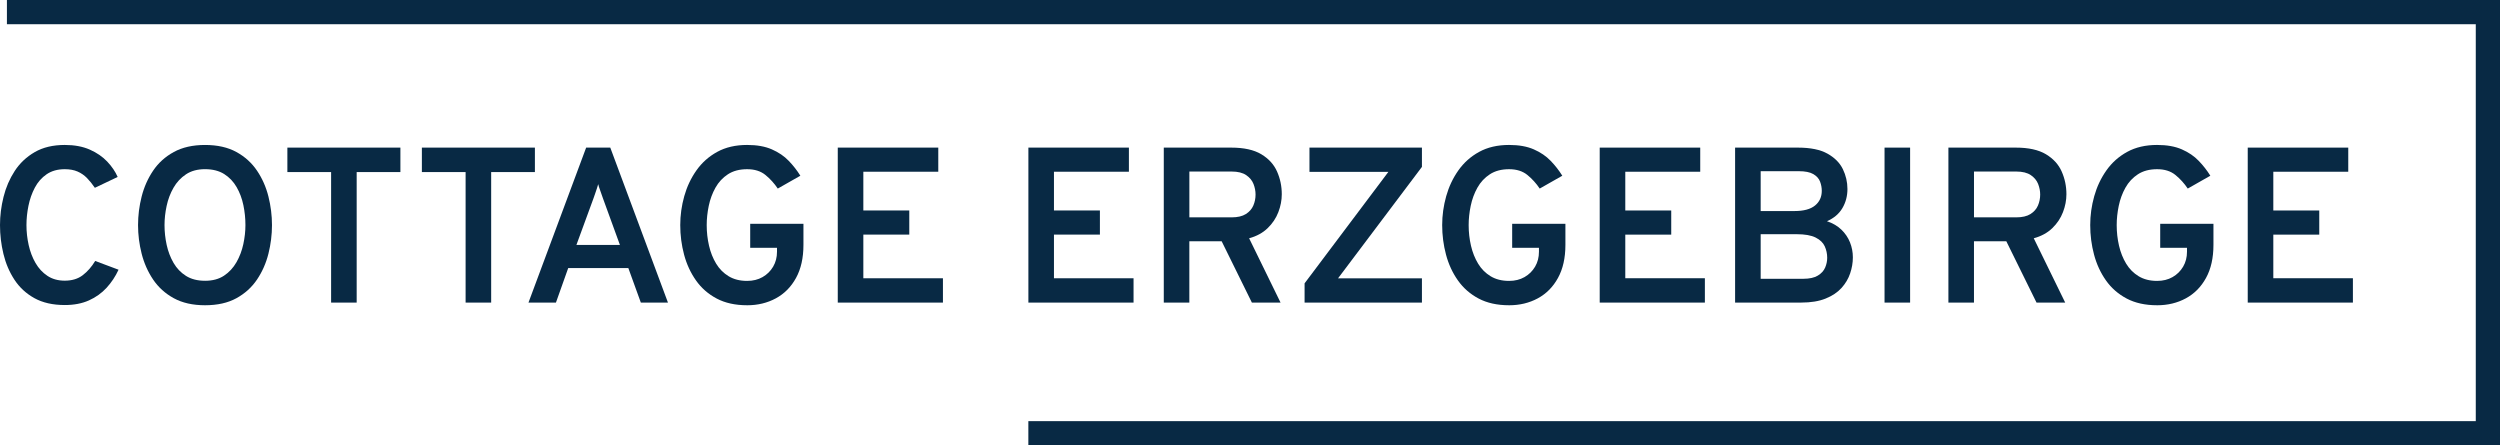
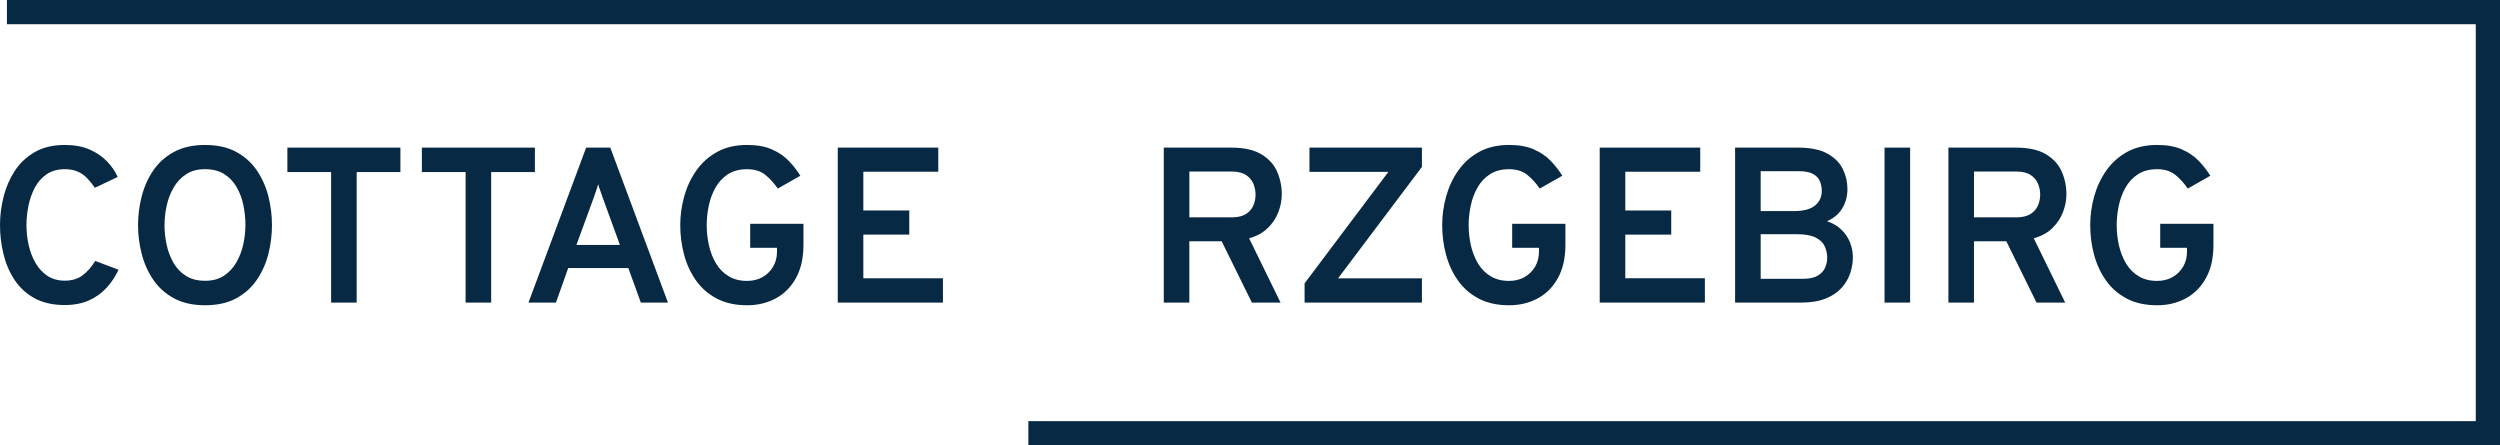
<svg xmlns="http://www.w3.org/2000/svg" id="Vrstva_1" data-name="Vrstva 1" width="242.851" height="43.263" viewBox="0 0 242.851 43.263">
  <g>
    <path d="M6.291,29.631c-1.161,0-2.144-.223-2.946-.667s-1.45-1.041-1.941-1.79c-.491-.749-.848-1.584-1.07-2.506-.223-.921-.334-1.854-.334-2.801,0-.91.115-1.824.344-2.742.229-.918.591-1.757,1.086-2.517s1.144-1.371,1.946-1.833c.803-.463,1.774-.694,2.914-.694.939,0,1.749.151,2.431.452.681.301,1.245.688,1.693,1.161.448.474.787.972,1.016,1.495l-2.215,1.054c-.244-.358-.498-.674-.763-.946s-.572-.484-.919-.635-.762-.226-1.242-.226c-.695,0-1.283.165-1.764.494-.48.33-.862.764-1.145,1.302-.283.537-.489,1.124-.618,1.758-.129.635-.194,1.26-.194,1.877,0,.652.072,1.299.215,1.94.143.642.366,1.223.666,1.742.301.52.687.936,1.156,1.247.469.312,1.03.468,1.683.468.703,0,1.285-.177,1.748-.532.462-.354.866-.815,1.209-1.382l2.269.85c-.301.652-.688,1.237-1.161,1.753-.473.517-1.045.925-1.715,1.227-.67.301-1.454.451-2.35.451Z" style="fill: #082944; stroke-width: 0px;" />
    <path d="M19.916,29.652c-1.19,0-2.201-.228-3.033-.683s-1.502-1.062-2.011-1.817c-.509-.757-.88-1.594-1.113-2.511-.233-.918-.349-1.843-.349-2.774,0-.933.116-1.856.349-2.774s.604-1.755,1.113-2.511c.509-.757,1.179-1.362,2.011-1.817s1.842-.684,3.033-.684c1.204,0,2.22.229,3.048.684s1.497,1.061,2.005,1.817c.509.756.878,1.593,1.107,2.511s.344,1.842.344,2.774c0,.932-.115,1.856-.344,2.774-.229.917-.599,1.754-1.107,2.511-.509.756-1.177,1.362-2.005,1.817s-1.844.683-3.048.683ZM19.916,27.275c.731,0,1.346-.164,1.844-.494.499-.33.901-.766,1.21-1.307.308-.541.53-1.127.666-1.758s.205-1.248.205-1.85c0-.652-.066-1.298-.199-1.936-.133-.639-.351-1.223-.656-1.753s-.708-.953-1.209-1.27c-.502-.315-1.122-.473-1.86-.473-.731,0-1.348.167-1.85.5-.502.333-.907.769-1.215,1.307-.308.537-.531,1.125-.666,1.764-.137.638-.205,1.258-.205,1.86,0,.645.07,1.286.209,1.925.14.638.362,1.221.667,1.747.305.527.708.948,1.21,1.264.501.315,1.118.473,1.85.473Z" style="fill: #082944; stroke-width: 0px;" />
    <path d="M32.164,29.394v-12.679h-4.248v-2.376h10.979v2.376h-4.248v12.679h-2.484Z" style="fill: #082944; stroke-width: 0px;" />
    <path d="M45.229,29.394v-12.679h-4.248v-2.376h10.979v2.376h-4.248v12.679h-2.484Z" style="fill: #082944; stroke-width: 0px;" />
    <path d="M51.336,29.394l5.603-15.055h2.344l5.603,15.055h-2.635l-1.215-3.355h-5.839l-1.193,3.355h-2.667ZM55.993,23.792h4.226l-1.656-4.549c-.043-.122-.094-.266-.151-.431-.057-.164-.115-.327-.172-.489-.058-.161-.101-.306-.129-.436-.036.13-.081.274-.134.436-.054.162-.109.325-.167.489-.058.165-.107.309-.15.431l-1.667,4.549Z" style="fill: #082944; stroke-width: 0px;" />
    <path d="M72.575,29.652c-1.147,0-2.131-.217-2.952-.65s-1.493-1.021-2.016-1.764c-.523-.742-.909-1.577-1.156-2.506-.247-.928-.371-1.883-.371-2.865,0-.946.129-1.88.387-2.802.258-.921.652-1.758,1.183-2.511.53-.753,1.205-1.354,2.021-1.801.817-.448,1.785-.673,2.904-.673.953,0,1.756.144,2.408.431s1.197.657,1.635,1.113c.438.455.813.937,1.129,1.446l-2.193,1.247c-.337-.502-.735-.941-1.194-1.317s-1.054-.564-1.785-.564c-.739,0-1.36.165-1.866.494-.505.33-.908.764-1.209,1.302-.301.537-.518,1.125-.651,1.764-.133.638-.199,1.262-.199,1.871,0,.688.075,1.356.226,2.005.15.649.381,1.229.693,1.742s.717.92,1.215,1.221c.499.301,1.095.451,1.791.451.566,0,1.066-.123,1.5-.37.434-.248.776-.585,1.027-1.011.25-.427.376-.909.376-1.447v-.387h-2.603v-2.333h5.172v2.043c0,1.269-.24,2.341-.72,3.215-.48.875-1.135,1.536-1.963,1.984s-1.758.672-2.79.672Z" style="fill: #082944; stroke-width: 0px;" />
    <path d="M81.381,29.394v-15.055h9.764v2.344h-7.28v3.764h4.463v2.345h-4.463v4.236h7.732v2.366h-10.216Z" style="fill: #082944; stroke-width: 0px;" />
-     <path d="M99.898,29.394v-15.055h9.764v2.344h-7.28v3.764h4.463v2.345h-4.463v4.236h7.731v2.366h-10.215Z" style="fill: #082944; stroke-width: 0px;" />
    <path d="M113.05,29.394v-15.055h6.549c1.232,0,2.208.215,2.925.645.717.431,1.228.991,1.532,1.684.305.691.457,1.425.457,2.199,0,.58-.111,1.161-.334,1.741-.222.581-.568,1.099-1.038,1.555-.47.455-1.07.783-1.801.983l3.054,6.248h-2.785l-2.936-5.958h-3.14v5.958h-2.484ZM115.534,21.114h4.108c.581,0,1.041-.107,1.382-.322.34-.216.582-.491.726-.828s.215-.692.215-1.064c0-.345-.066-.687-.199-1.027s-.369-.627-.709-.86c-.341-.232-.812-.35-1.414-.35h-4.108v4.452Z" style="fill: #082944; stroke-width: 0px;" />
    <path d="M126.728,29.394v-1.871l8.141-10.829h-7.667v-2.354h10.925v1.871l-8.151,10.828h8.151v2.355h-11.398Z" style="fill: #082944; stroke-width: 0px;" />
    <path d="M146.589,29.652c-1.146,0-2.131-.217-2.951-.65-.821-.434-1.493-1.021-2.017-1.764s-.909-1.577-1.156-2.506c-.247-.928-.371-1.883-.371-2.865,0-.946.13-1.88.388-2.802.258-.921.652-1.758,1.183-2.511s1.204-1.354,2.021-1.801c.817-.448,1.785-.673,2.903-.673.953,0,1.757.144,2.409.431s1.197.657,1.635,1.113c.437.455.813.937,1.129,1.446l-2.194,1.247c-.337-.502-.734-.941-1.193-1.317s-1.054-.564-1.785-.564c-.738,0-1.36.165-1.865.494-.506.33-.909.764-1.21,1.302-.301.537-.518,1.125-.65,1.764-.133.638-.199,1.262-.199,1.871,0,.688.075,1.356.226,2.005.15.649.382,1.229.694,1.742.312.513.717.92,1.215,1.221s1.095.451,1.79.451c.566,0,1.066-.123,1.5-.37.434-.248.776-.585,1.027-1.011.251-.427.376-.909.376-1.447v-.387h-2.602v-2.333h5.172v2.043c0,1.269-.24,2.341-.721,3.215-.479.875-1.134,1.536-1.962,1.984s-1.759.672-2.791.672Z" style="fill: #082944; stroke-width: 0px;" />
    <path d="M155.396,29.394v-15.055h9.765v2.344h-7.28v3.764h4.463v2.345h-4.463v4.236h7.731v2.366h-10.216Z" style="fill: #082944; stroke-width: 0px;" />
    <path d="M168.548,29.394v-15.055h6.107c1.212,0,2.167.195,2.866.586s1.197.893,1.495,1.505c.297.613.445,1.257.445,1.931,0,.681-.163,1.3-.489,1.854-.326.556-.826.98-1.5,1.274.56.187,1.025.459,1.398.817.372.358.652.771.839,1.237.186.466.279.949.279,1.451,0,.523-.088,1.045-.264,1.564-.176.521-.457.993-.844,1.42-.388.427-.901.769-1.543,1.026-.642.259-1.429.388-2.36.388h-6.431ZM171.032,20.501h3.28c.896,0,1.562-.179,2-.537s.656-.835.656-1.431c0-.301-.056-.599-.167-.893s-.328-.535-.65-.726c-.323-.19-.796-.285-1.42-.285h-3.699v3.871ZM171.032,27.082h4.13c.609,0,1.084-.104,1.425-.312s.577-.468.71-.779c.132-.312.198-.63.198-.952,0-.387-.079-.756-.236-1.107s-.451-.636-.882-.854c-.43-.219-1.05-.328-1.86-.328h-3.484v4.333Z" style="fill: #082944; stroke-width: 0px;" />
    <path d="M183.065,29.394v-15.055h2.484v15.055h-2.484Z" style="fill: #082944; stroke-width: 0px;" />
    <path d="M189.269,29.394v-15.055h6.549c1.233,0,2.209.215,2.926.645.717.431,1.228.991,1.532,1.684.305.691.457,1.425.457,2.199,0,.58-.111,1.161-.334,1.741-.222.581-.567,1.099-1.037,1.555-.47.455-1.07.783-1.802.983l3.055,6.248h-2.785l-2.936-5.958h-3.141v5.958h-2.484ZM191.753,21.114h4.107c.581,0,1.042-.107,1.383-.322.34-.216.582-.491.726-.828s.215-.692.215-1.064c0-.345-.066-.687-.199-1.027s-.369-.627-.709-.86c-.341-.232-.812-.35-1.415-.35h-4.107v4.452Z" style="fill: #082944; stroke-width: 0px;" />
    <path d="M209.54,29.652c-1.146,0-2.131-.217-2.951-.65-.821-.434-1.493-1.021-2.017-1.764s-.908-1.577-1.156-2.506c-.247-.928-.371-1.883-.371-2.865,0-.946.129-1.88.388-2.802.258-.921.652-1.758,1.183-2.511s1.204-1.354,2.021-1.801c.817-.448,1.785-.673,2.903-.673.954,0,1.757.144,2.409.431s1.197.657,1.635,1.113c.437.455.813.937,1.129,1.446l-2.193,1.247c-.338-.502-.735-.941-1.194-1.317s-1.054-.564-1.785-.564c-.738,0-1.36.165-1.865.494-.506.33-.909.764-1.21,1.302-.301.537-.518,1.125-.65,1.764-.133.638-.199,1.262-.199,1.871,0,.688.075,1.356.226,2.005.151.649.382,1.229.694,1.742.312.513.717.92,1.215,1.221s1.095.451,1.79.451c.566,0,1.066-.123,1.5-.37.435-.248.776-.585,1.027-1.011.251-.427.376-.909.376-1.447v-.387h-2.602v-2.333h5.172v2.043c0,1.269-.24,2.341-.721,3.215-.48.875-1.134,1.536-1.962,1.984s-1.759.672-2.791.672Z" style="fill: #082944; stroke-width: 0px;" />
-     <path d="M218.346,29.394v-15.055h9.765v2.344h-7.28v3.764h4.463v2.345h-4.463v4.236h7.731v2.366h-10.216Z" style="fill: #082944; stroke-width: 0px;" />
  </g>
  <polygon points="242.851 43.263 99.895 43.263 99.895 40.91 240.498 40.91 240.498 2.353 .672 2.353 .672 0 242.851 0 242.851 43.263" style="fill: #082944; stroke-width: 0px;" />
</svg>